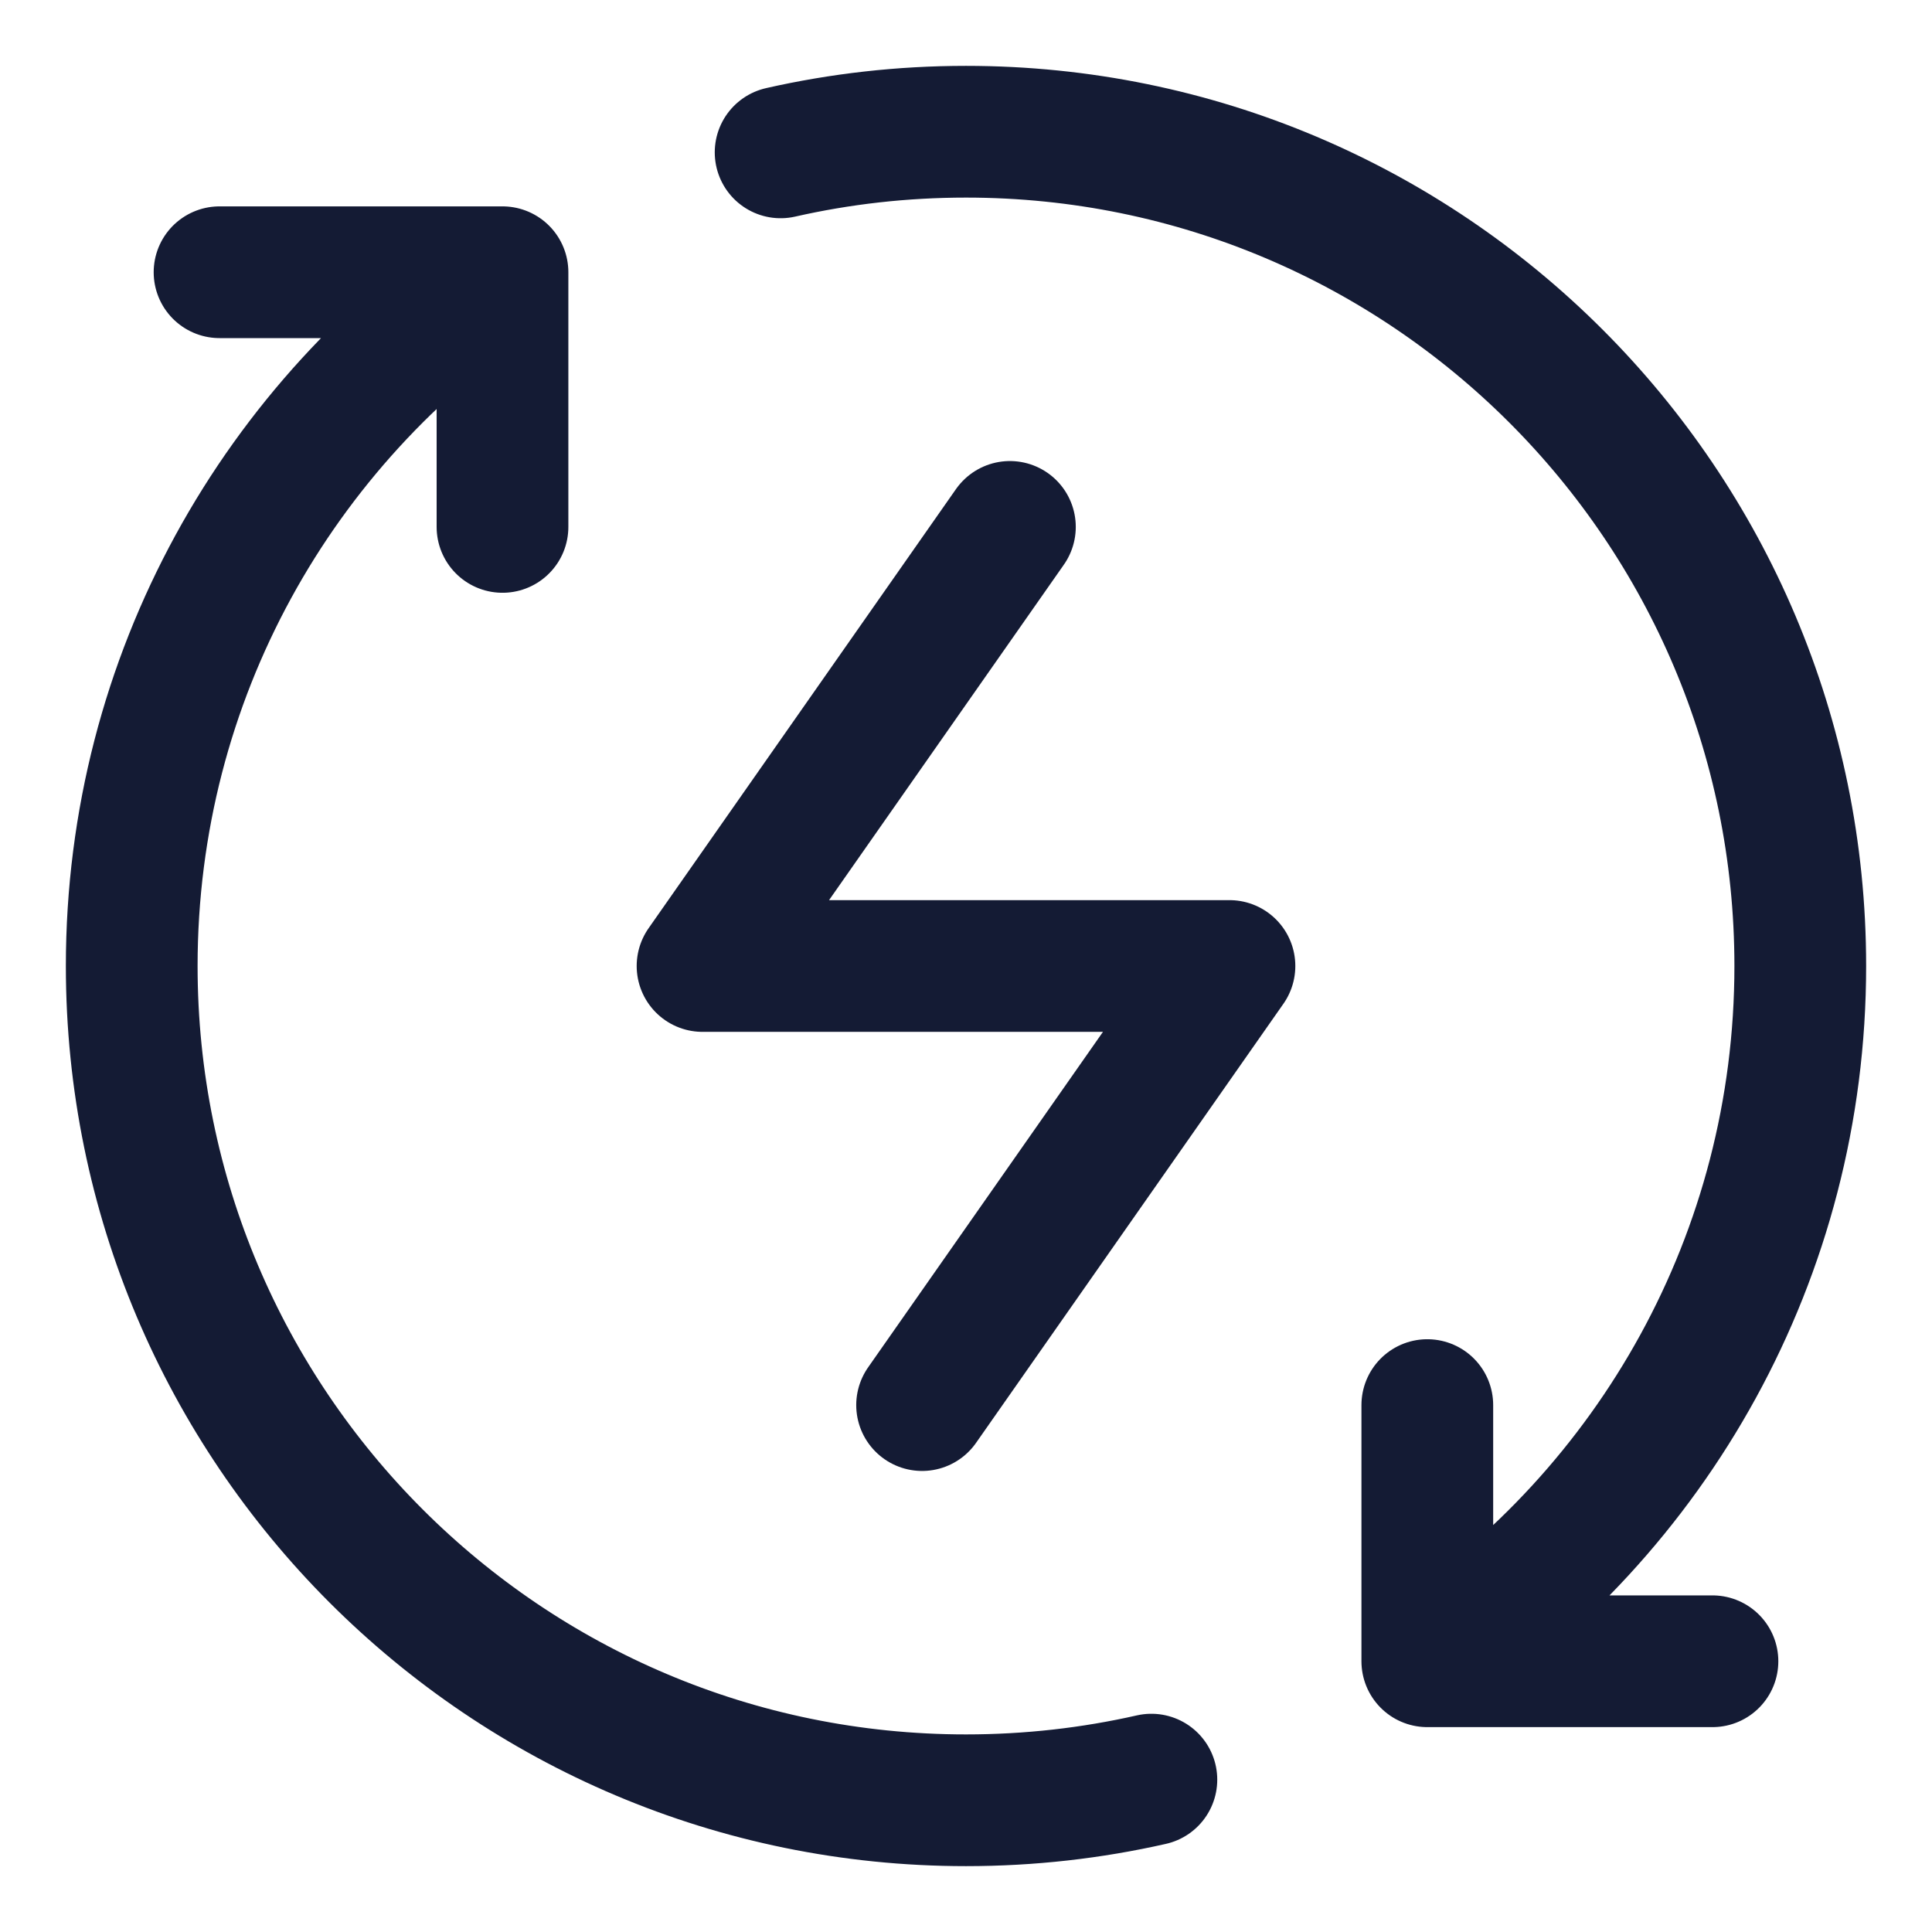
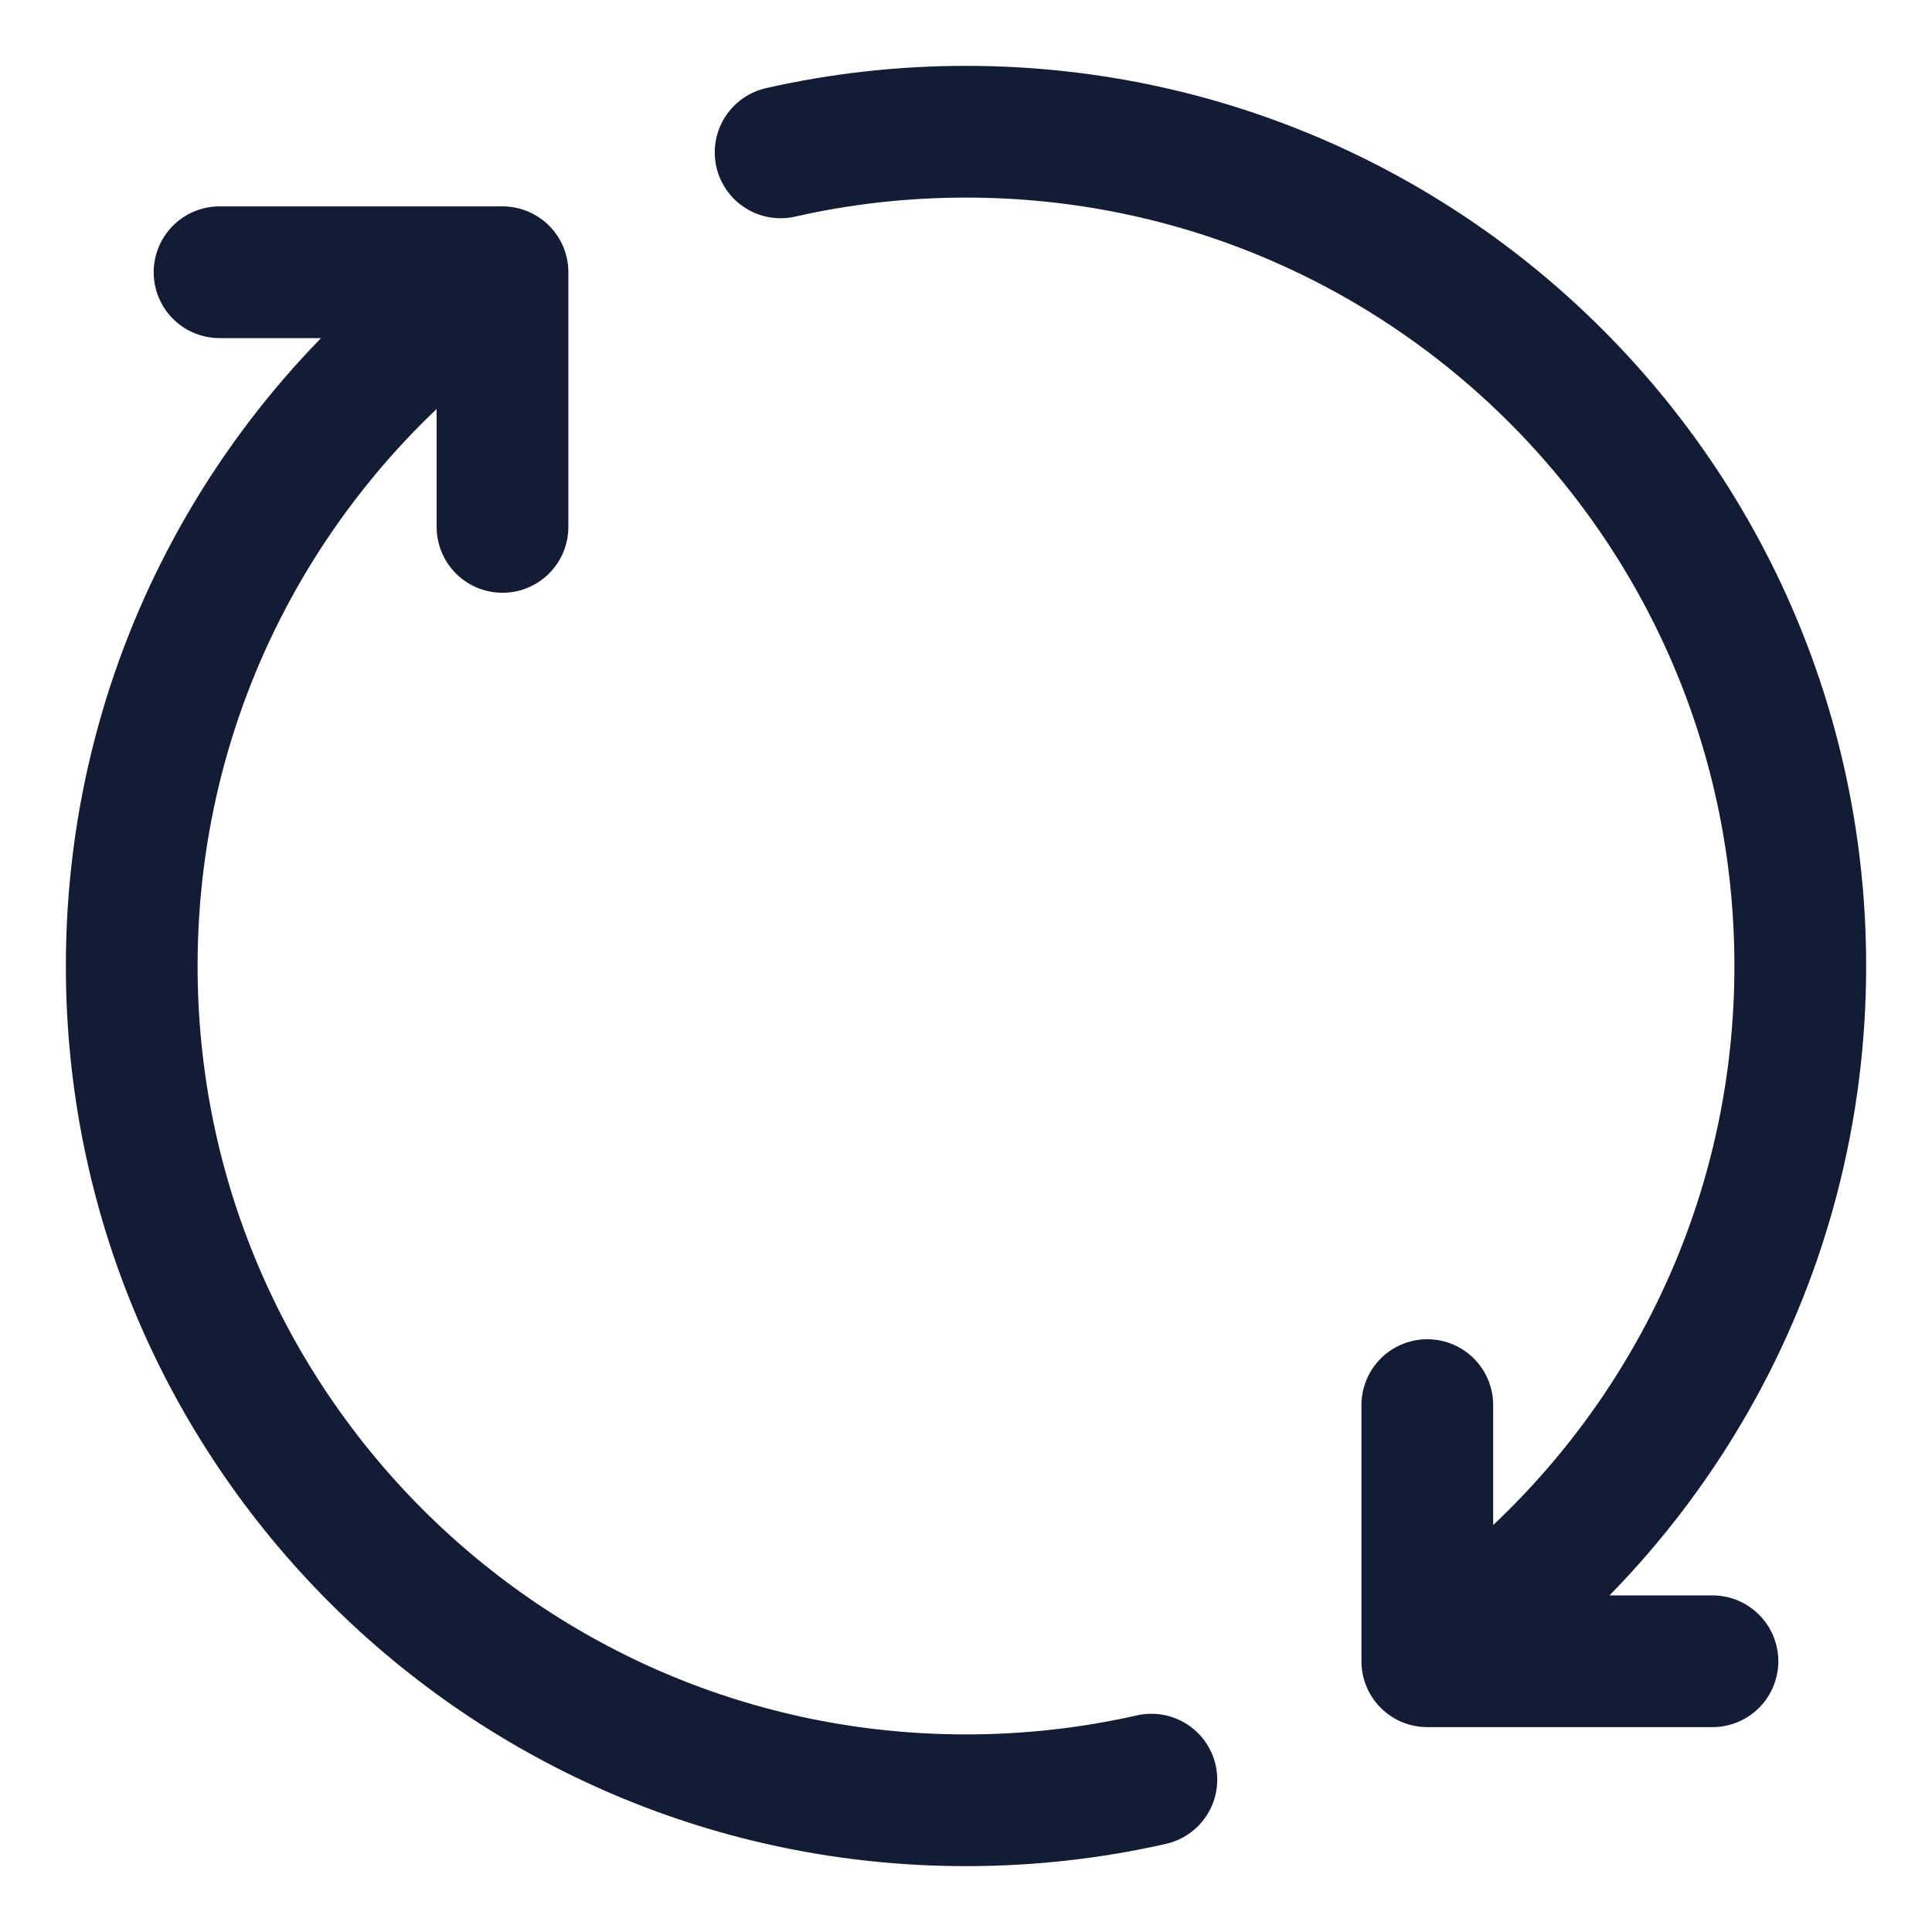
<svg xmlns="http://www.w3.org/2000/svg" width="22" height="22" viewBox="0 0 22 22" fill="none">
  <path d="M16.253 18.917C18.813 17.215 20.5 14.304 20.5 11C20.5 5.753 16.247 1.5 11 1.5C10.274 1.5 9.568 1.581 8.889 1.735M16.253 18.917V16M16.253 18.917H19.5M5.722 3.1C3.176 4.804 1.5 7.706 1.5 11C1.5 16.247 5.753 20.5 11 20.5C11.726 20.5 12.432 20.419 13.111 20.265M5.722 3.1V6M5.722 3.1H2.5" stroke="#141B34" stroke-width="1.5" stroke-linecap="round" stroke-linejoin="round" />
-   <path d="M11.5 6L8 11H14L10.5 16" stroke="#141B34" stroke-width="1.5" stroke-linecap="round" stroke-linejoin="round" />
</svg>